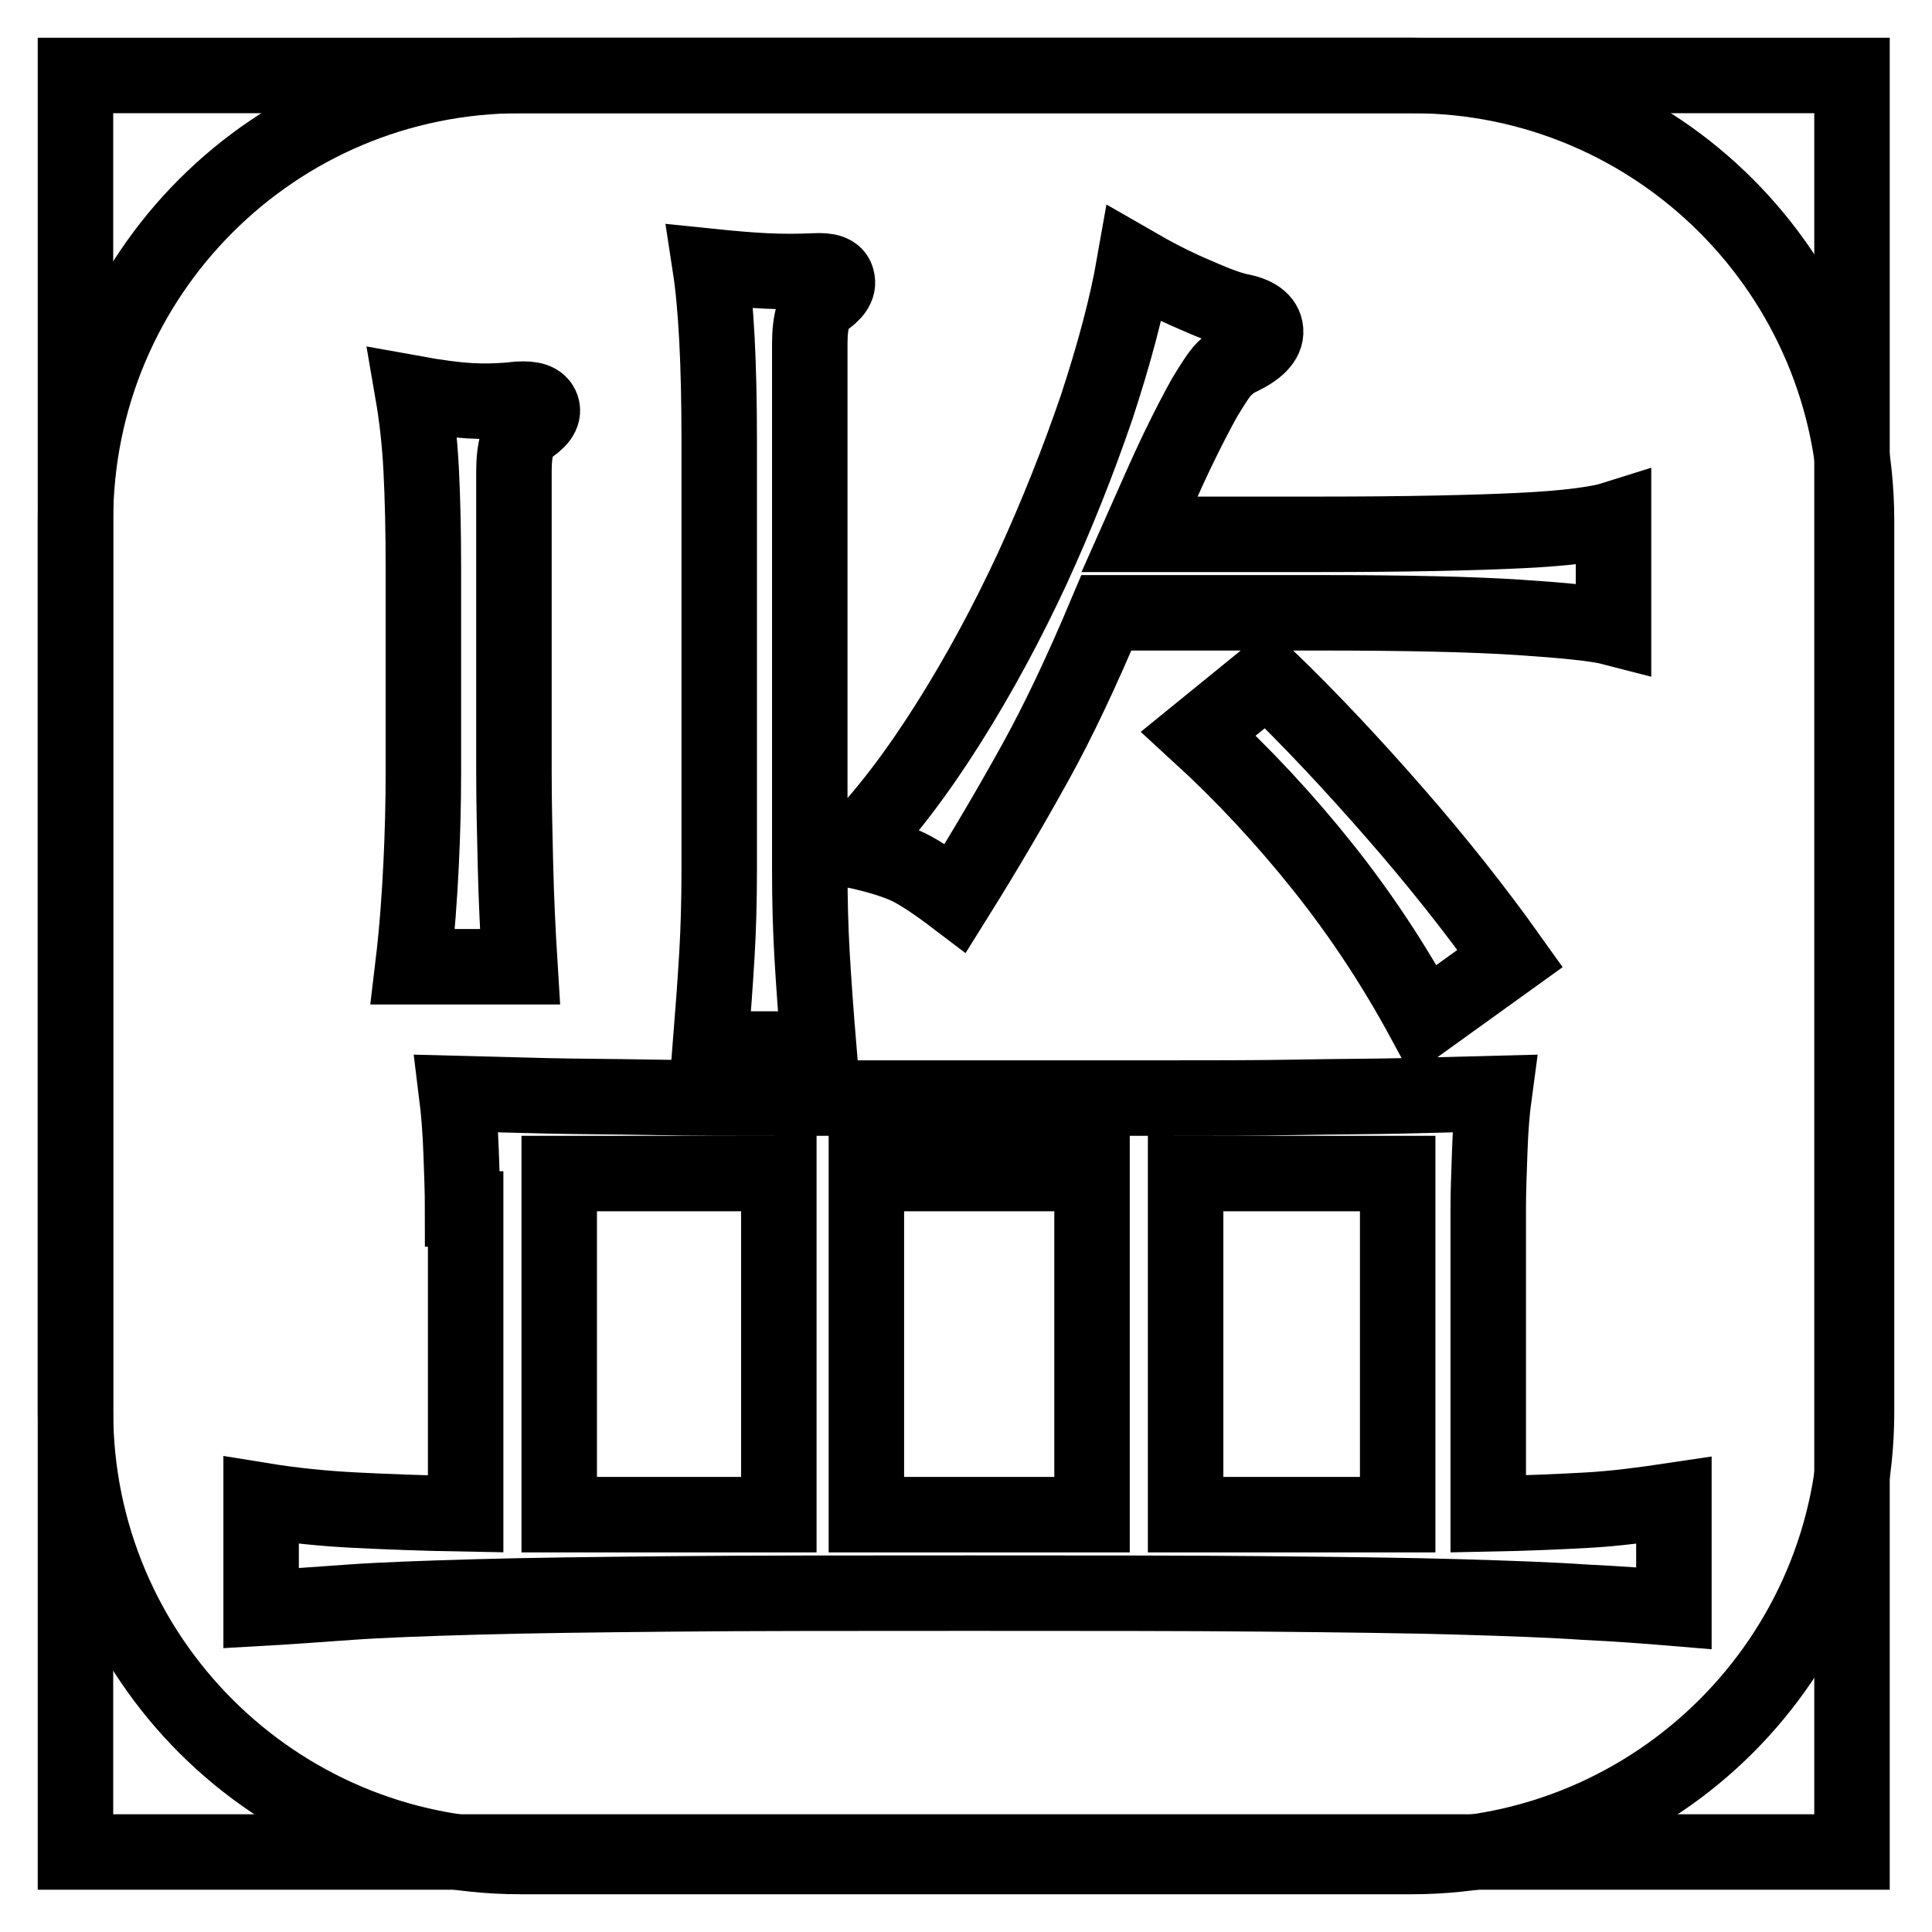
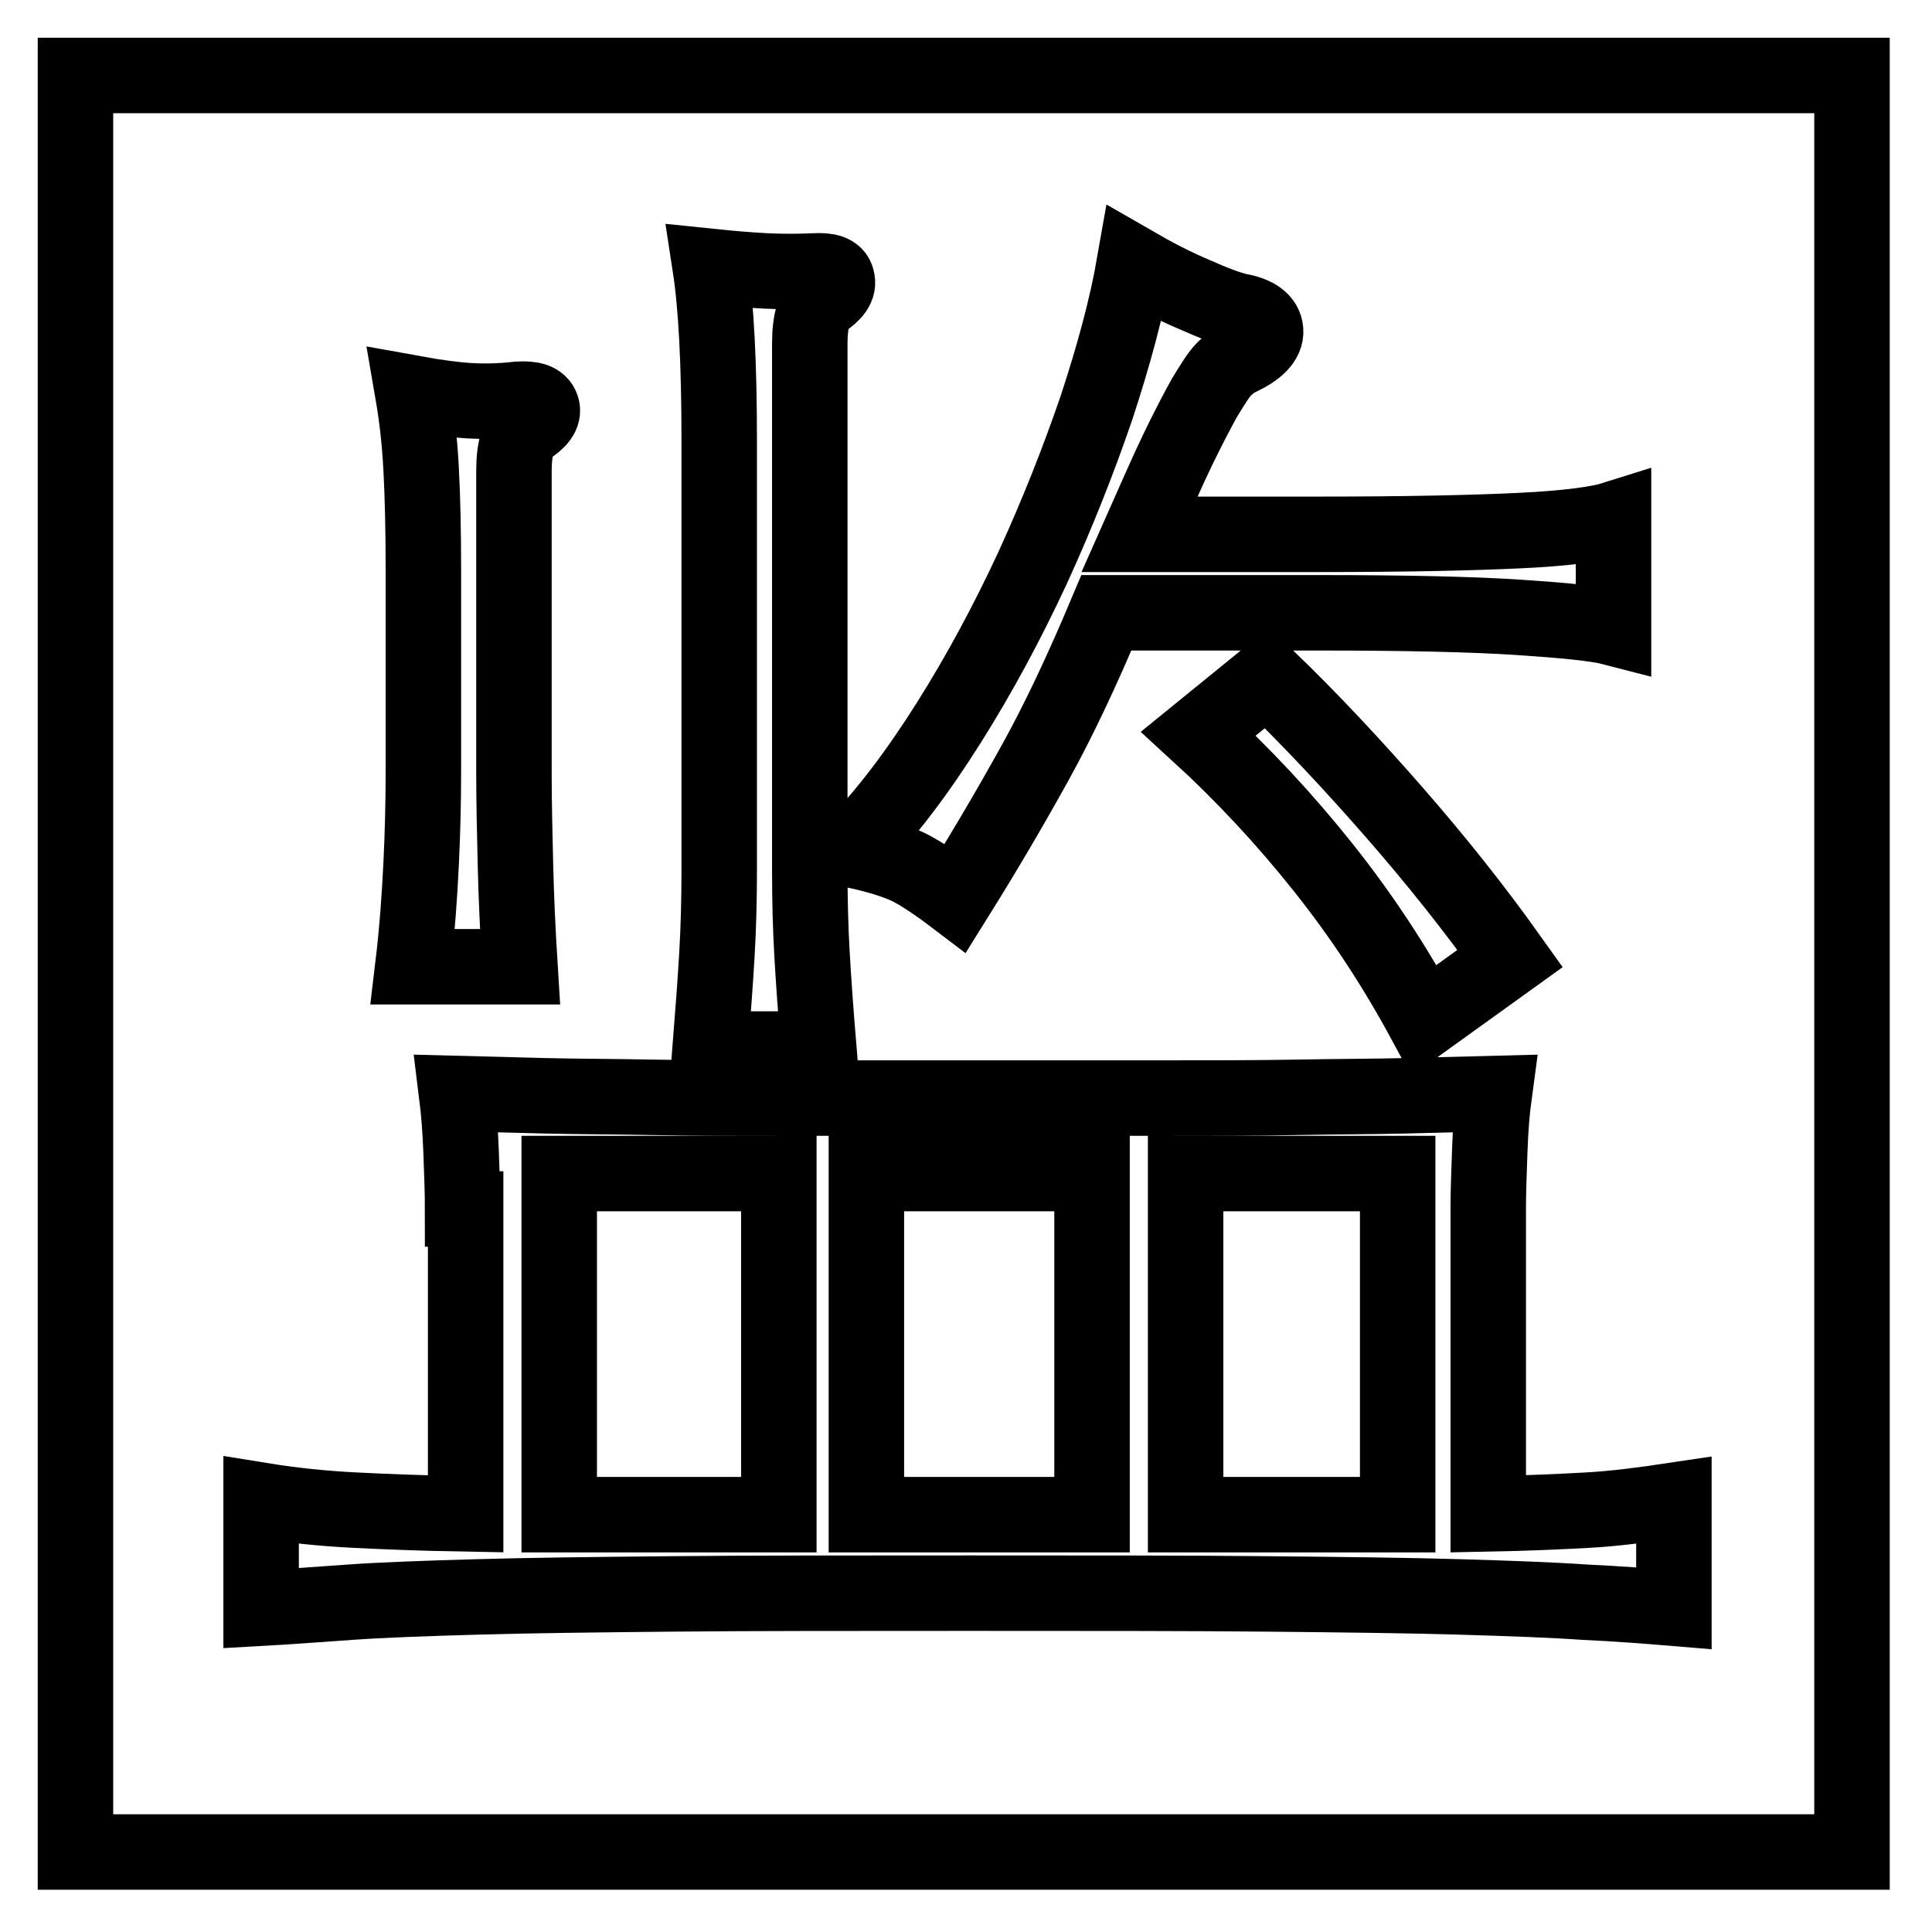
<svg xmlns="http://www.w3.org/2000/svg" version="1.1" x="0px" y="0px" viewBox="0 0 256 256" enable-background="new 0 0 256 256" xml:space="preserve">
  <g>
    <g>
      <path stroke-width="10" fill-opacity="0" stroke="#000000" d="M10,10h235.4v235.4H10V10z" />
-       <path stroke-width="10" fill-opacity="0" stroke="#000000" d="M10,69c0-32.6,26.4-59,59-59h118.1c32.5,0,58.9,26.4,58.9,59v118.1c0,32.5-26.4,58.9-59,58.9H69c-32.6,0-59-26.4-59-59V69L10,69z" />
      <path stroke-width="10" fill-opacity="0" stroke="#000000" d="M61.3,160.2c0-2.2-0.1-4.7-0.2-7.5c-0.1-2.8-0.3-5.4-0.6-7.8c3.7,0.1,7.6,0.2,11.8,0.3c4.1,0.1,8.8,0.1,14.1,0.2c5.3,0.1,11.4,0.1,18.4,0.1s15.1,0,24.3,0c9.2,0,17.3,0,24.3,0c7,0,13.1,0,18.5-0.1c5.4-0.1,10.1-0.1,14.3-0.2c4.1-0.1,8-0.2,11.8-0.3c-0.3,2.2-0.5,4.7-0.6,7.6c-0.1,2.9-0.2,5.4-0.2,7.6v40.5c5.2-0.1,9.6-0.3,13.2-0.5c3.6-0.2,7.4-0.7,11.4-1.3v14.3c-3.6-0.3-7.5-0.6-11.8-0.8c-4.3-0.3-9.8-0.5-16.6-0.7c-6.8-0.2-15.4-0.3-25.8-0.4c-10.4-0.1-23.4-0.1-39.1-0.1c-15.8,0-28.9,0-39.3,0.1c-10.4,0.1-19.1,0.2-26,0.4c-7,0.2-12.6,0.4-16.8,0.7c-4.3,0.3-8.2,0.6-11.8,0.8v-14.3c4.3,0.7,8.4,1.1,12.4,1.3s8.9,0.4,14.7,0.5V160.2L61.3,160.2z M69.8,56.8c-1.1,0.7-1.7,2.6-1.7,5.6v39.9c0,4,0.1,8.1,0.2,12.3c0.1,4.2,0.3,8.7,0.6,13.5H54.7c0.6-5,0.9-9.5,1.1-13.6c0.2-4.1,0.3-8.2,0.3-12.2V75.4c0-5.1-0.1-9.5-0.3-13.3s-0.6-7.1-1.1-10c3.3,0.6,5.8,0.9,7.5,1c1.7,0.1,3.9,0.1,6.5-0.2c1.8-0.1,2.8,0.2,3.1,1.1C72.1,54.9,71.4,55.8,69.8,56.8z M74.1,155.5v45.2h29.1v-45.2H74.1z M109,39.9c-1.1,0.7-1.7,2.6-1.7,5.6v69.8c0,4,0.1,7.8,0.3,11.2c0.2,3.5,0.5,7.7,0.9,12.5H94.1c0.4-5,0.7-9.2,0.9-12.6c0.2-3.4,0.3-7.2,0.3-11.1V58.4c0-10.2-0.4-17.9-1.2-23.1c2.9,0.3,5.4,0.5,7.4,0.6c2.1,0.1,4.2,0.1,6.4,0c1.8-0.1,2.8,0.2,3,1.1C111.2,38,110.5,38.9,109,39.9z M146.6,81.2c-3.2,7.6-6.3,14.2-9.4,19.8c-3.1,5.6-6.6,11.6-10.6,18c-2.5-1.9-4.6-3.3-6.2-4.1c-1.7-0.8-4.2-1.6-7.6-2.3c4.6-4.7,8.8-10.3,12.9-16.8c4.1-6.5,7.8-13.4,11.1-20.5c3.3-7.2,6.1-14.3,8.5-21.3c2.3-7,4-13.3,5-19c2.6,1.5,5.3,2.9,7.9,4c2.7,1.2,4.6,1.9,5.9,2.2c2.3,0.4,3.5,1.3,3.6,2.6s-1.1,2.5-3.4,3.6c-0.7,0.3-1.4,0.8-2.1,1.5c-0.7,0.7-1.5,2-2.6,3.8c-1,1.8-2.2,4.1-3.6,7c-1.4,2.9-3,6.6-5,11.1h24c11.4,0,20.3-0.2,26.5-0.5c6.3-0.3,10.4-0.9,12.3-1.5v14.4c-2.3-0.6-6.6-1-12.6-1.4c-6.1-0.4-14.8-0.6-26.2-0.6L146.6,81.2L146.6,81.2z M114.8,155.5v45.2h29.9v-45.2H114.8z M185.2,155.5h-28.1v45.2h28.1V155.5z M188.7,135.2c-3.9-7.2-8.3-13.9-13.4-20.3c-5.1-6.4-10.6-12.3-16.5-17.7l9.1-7.4c5.8,5.6,11.4,11.6,16.9,17.9c5.5,6.3,10.6,12.7,15.3,19.3L188.7,135.2z" />
    </g>
  </g>
</svg>